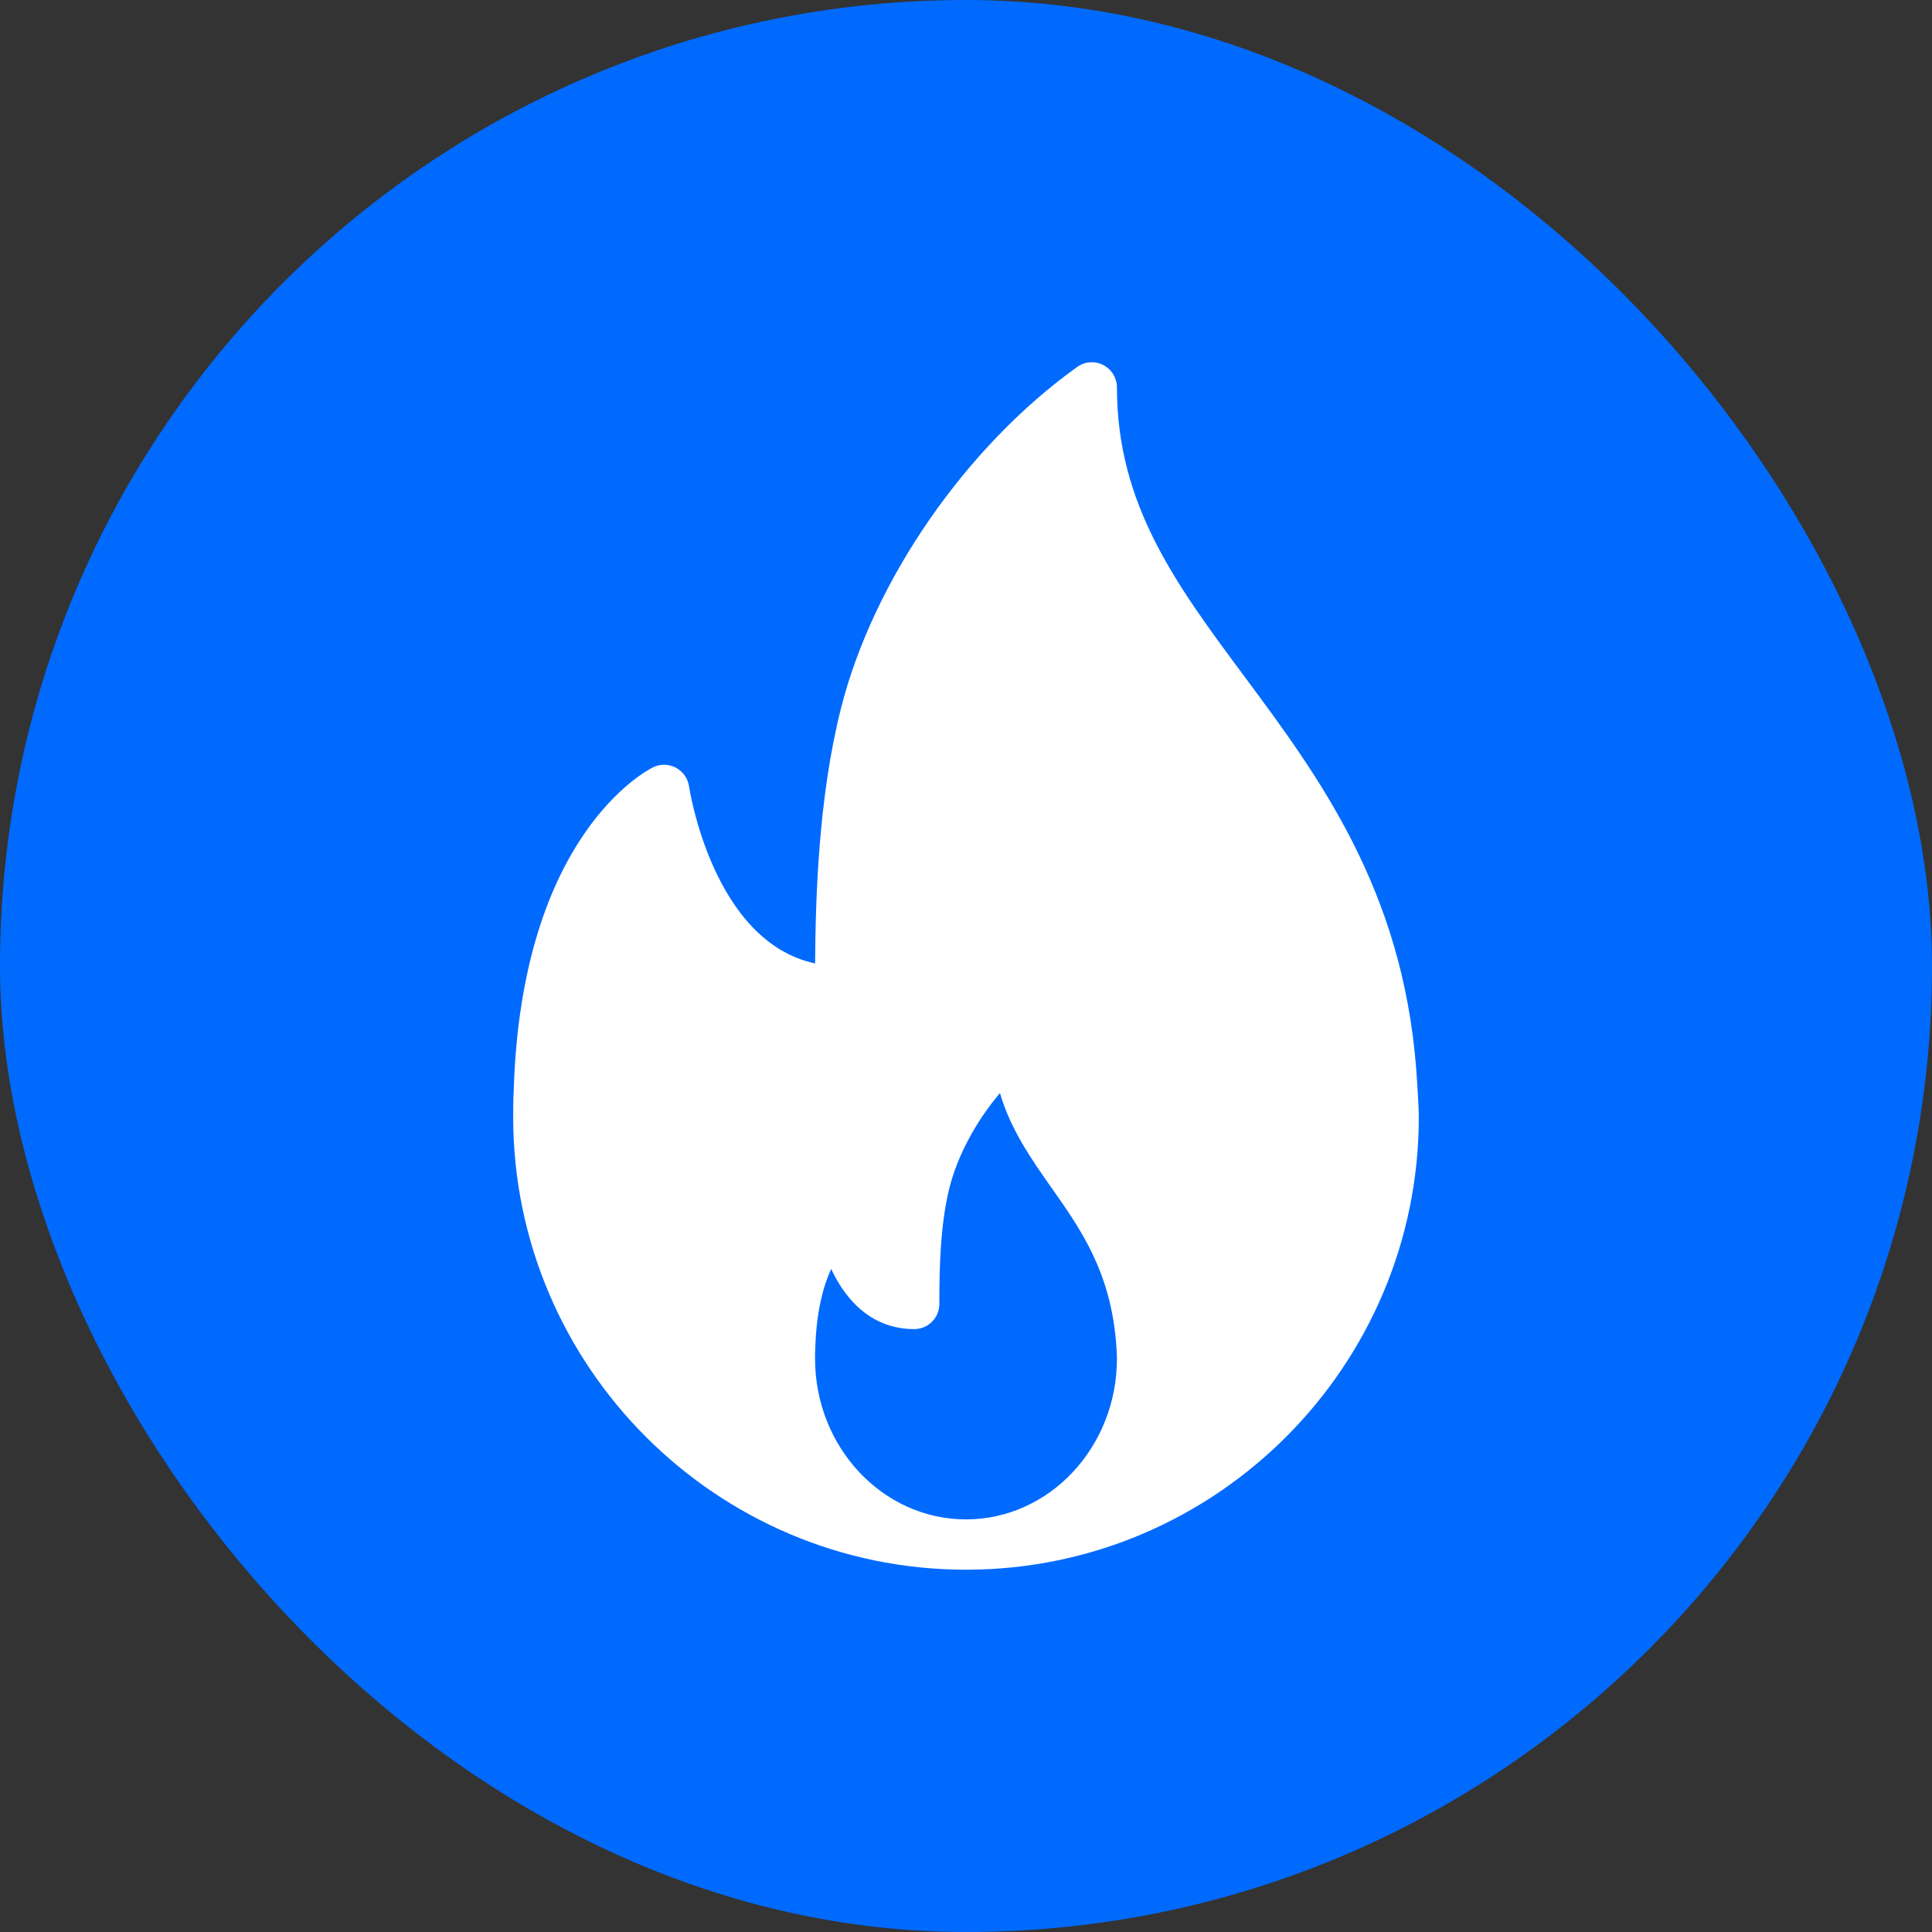
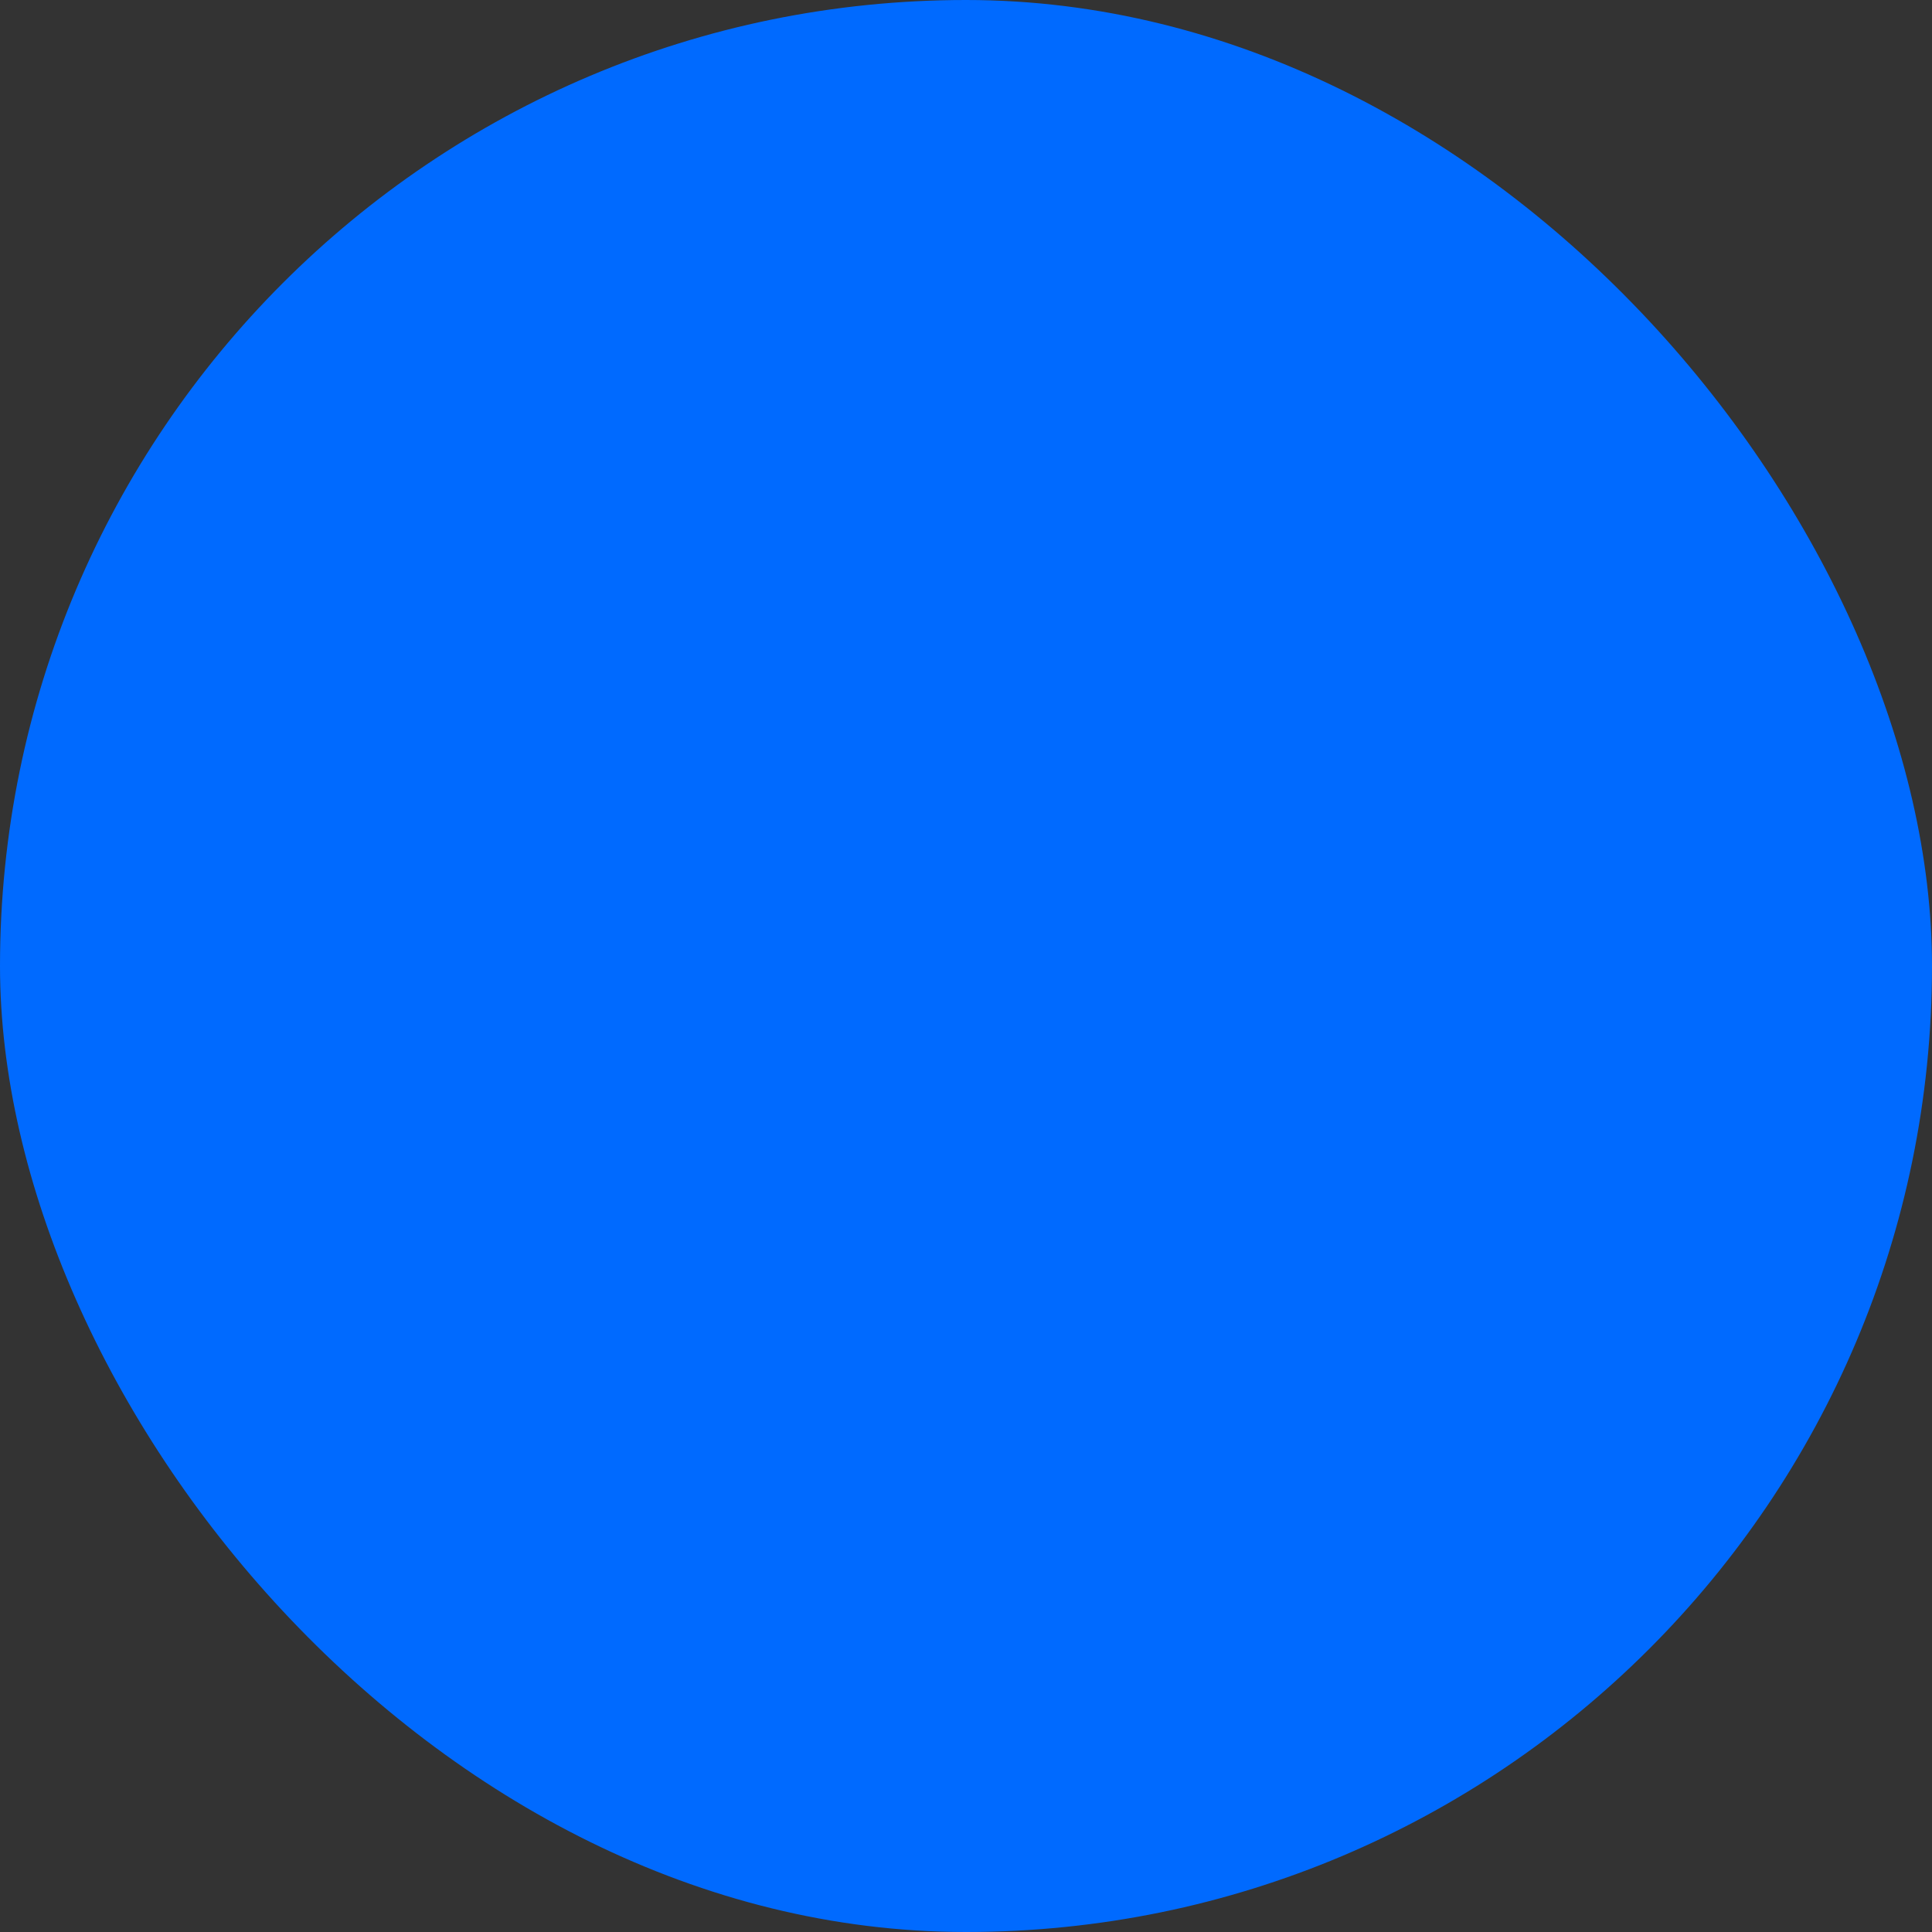
<svg xmlns="http://www.w3.org/2000/svg" width="48" height="48" viewBox="0 0 48 48" fill="none">
  <rect x="0" y="0" width="48" height="48" fill="#333333" stroke="none" />
  <rect width="48" height="48" rx="24" fill="#006AFF" />
  <g clip-path="url(#clip0_38_1189)">
-     <path d="M35.186 26.565C34.842 22.09 32.759 19.287 30.921 16.812C29.22 14.522 27.75 12.544 27.75 9.626C27.75 9.392 27.619 9.177 27.411 9.07C27.202 8.962 26.951 8.98 26.761 9.118C24.001 11.093 21.698 14.421 20.894 17.597C20.335 19.808 20.262 22.294 20.251 23.936C17.702 23.392 17.125 19.579 17.119 19.537C17.09 19.34 16.969 19.168 16.794 19.074C16.616 18.981 16.407 18.974 16.227 19.063C16.093 19.128 12.947 20.727 12.763 27.111C12.751 27.324 12.75 27.537 12.75 27.75C12.75 33.952 17.797 38.999 24 38.999C24.009 39 24.018 39.001 24.025 38.999C24.027 38.999 24.03 38.999 24.033 38.999C30.221 38.981 35.25 33.941 35.25 27.75C35.25 27.438 35.186 26.565 35.186 26.565ZM24 37.749C21.932 37.749 20.25 35.957 20.25 33.755C20.25 33.68 20.249 33.604 20.255 33.511C20.28 32.582 20.456 31.948 20.65 31.526C21.012 32.305 21.66 33.021 22.713 33.021C23.059 33.021 23.338 32.742 23.338 32.396C23.338 31.506 23.357 30.48 23.578 29.553C23.776 28.732 24.247 27.858 24.844 27.157C25.109 28.067 25.627 28.803 26.132 29.521C26.855 30.549 27.603 31.611 27.734 33.423C27.742 33.531 27.75 33.639 27.75 33.755C27.75 35.957 26.068 37.749 24 37.749Z" fill="white" />
+     <path d="M35.186 26.565C34.842 22.09 32.759 19.287 30.921 16.812C29.22 14.522 27.75 12.544 27.75 9.626C27.75 9.392 27.619 9.177 27.411 9.07C27.202 8.962 26.951 8.98 26.761 9.118C24.001 11.093 21.698 14.421 20.894 17.597C20.335 19.808 20.262 22.294 20.251 23.936C17.702 23.392 17.125 19.579 17.119 19.537C17.09 19.34 16.969 19.168 16.794 19.074C16.616 18.981 16.407 18.974 16.227 19.063C16.093 19.128 12.947 20.727 12.763 27.111C12.751 27.324 12.75 27.537 12.75 27.75C12.75 33.952 17.797 38.999 24 38.999C24.009 39 24.018 39.001 24.025 38.999C24.027 38.999 24.03 38.999 24.033 38.999C30.221 38.981 35.25 33.941 35.25 27.75C35.25 27.438 35.186 26.565 35.186 26.565ZM24 37.749C21.932 37.749 20.25 35.957 20.25 33.755C20.25 33.68 20.249 33.604 20.255 33.511C20.28 32.582 20.456 31.948 20.65 31.526C21.012 32.305 21.66 33.021 22.713 33.021C23.059 33.021 23.338 32.742 23.338 32.396C23.338 31.506 23.357 30.48 23.578 29.553C23.776 28.732 24.247 27.858 24.844 27.157C25.109 28.067 25.627 28.803 26.132 29.521C27.742 33.531 27.75 33.639 27.75 33.755C27.75 35.957 26.068 37.749 24 37.749Z" fill="white" />
  </g>
  <defs>
    <clipPath id="clip0_38_1189">
-       <rect width="30" height="30" fill="white" transform="translate(9 9)" />
-     </clipPath>
+       </clipPath>
  </defs>
</svg>